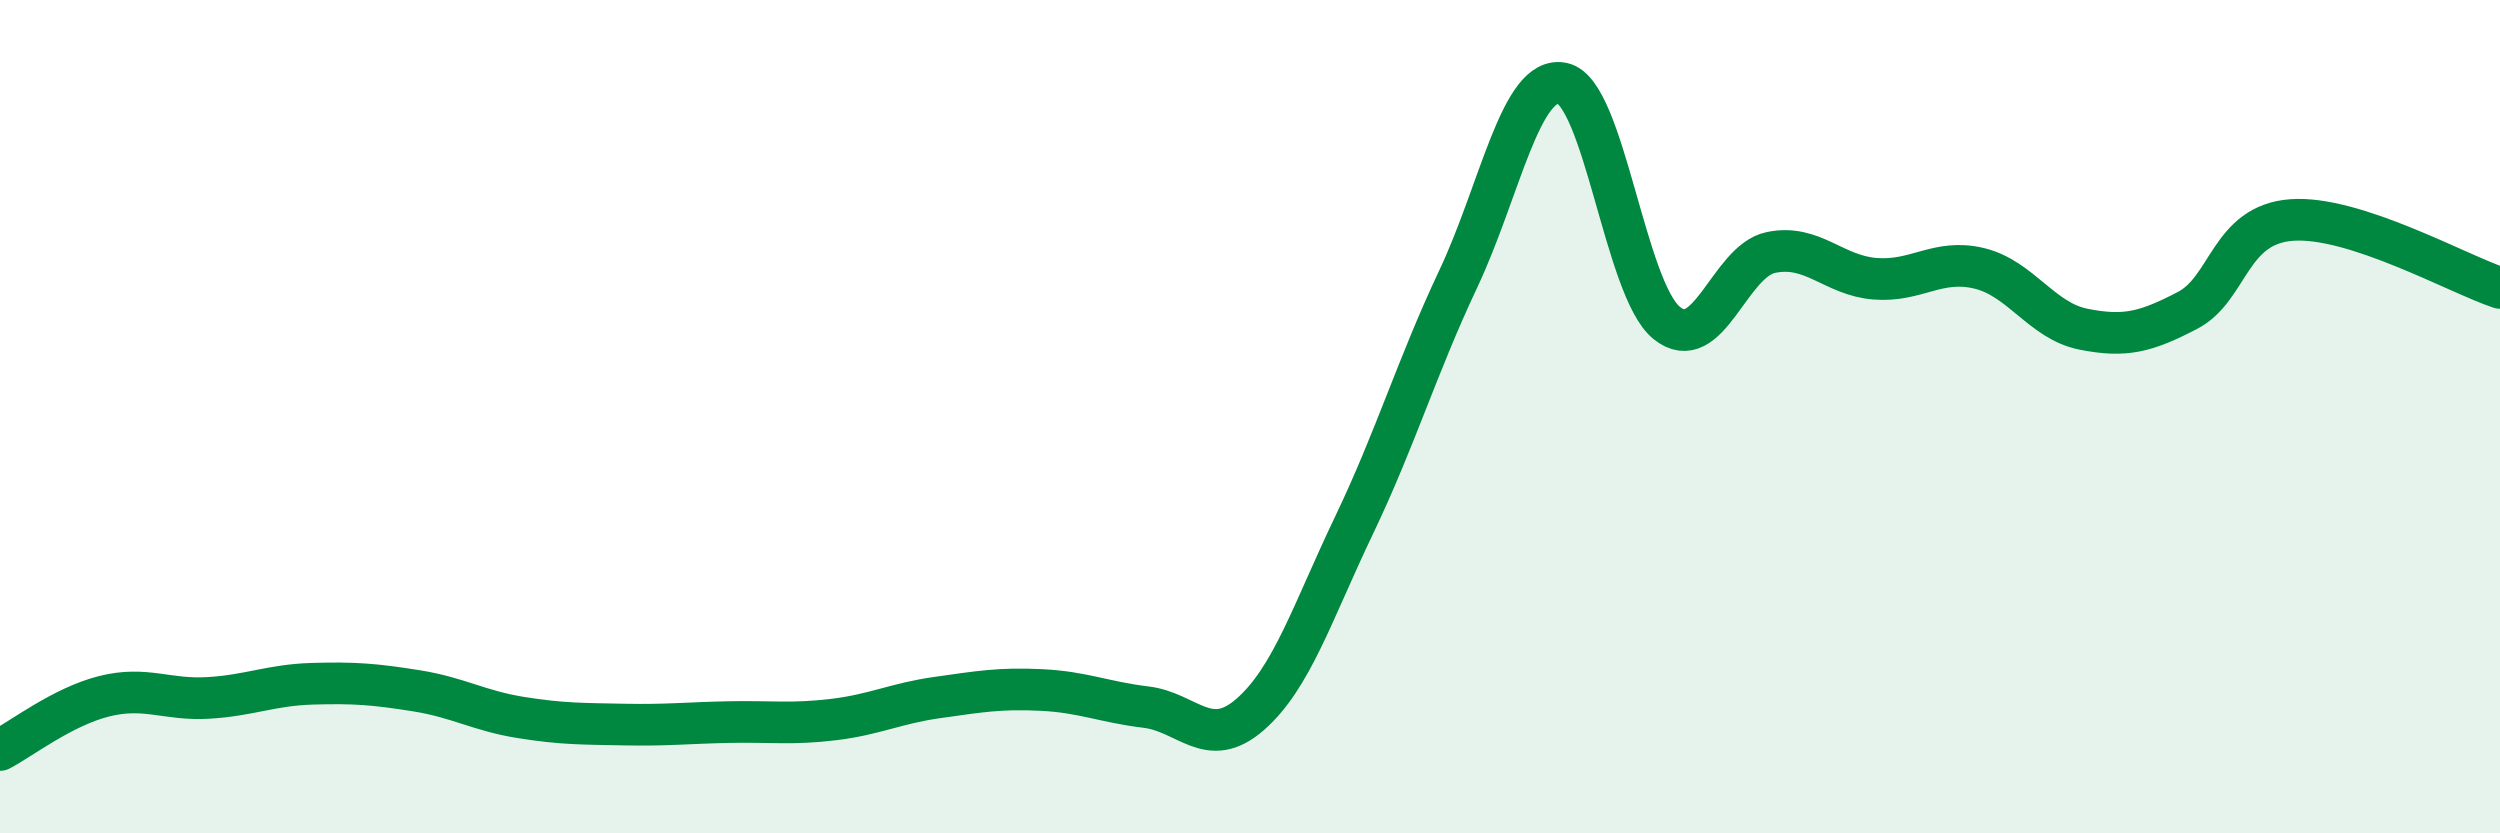
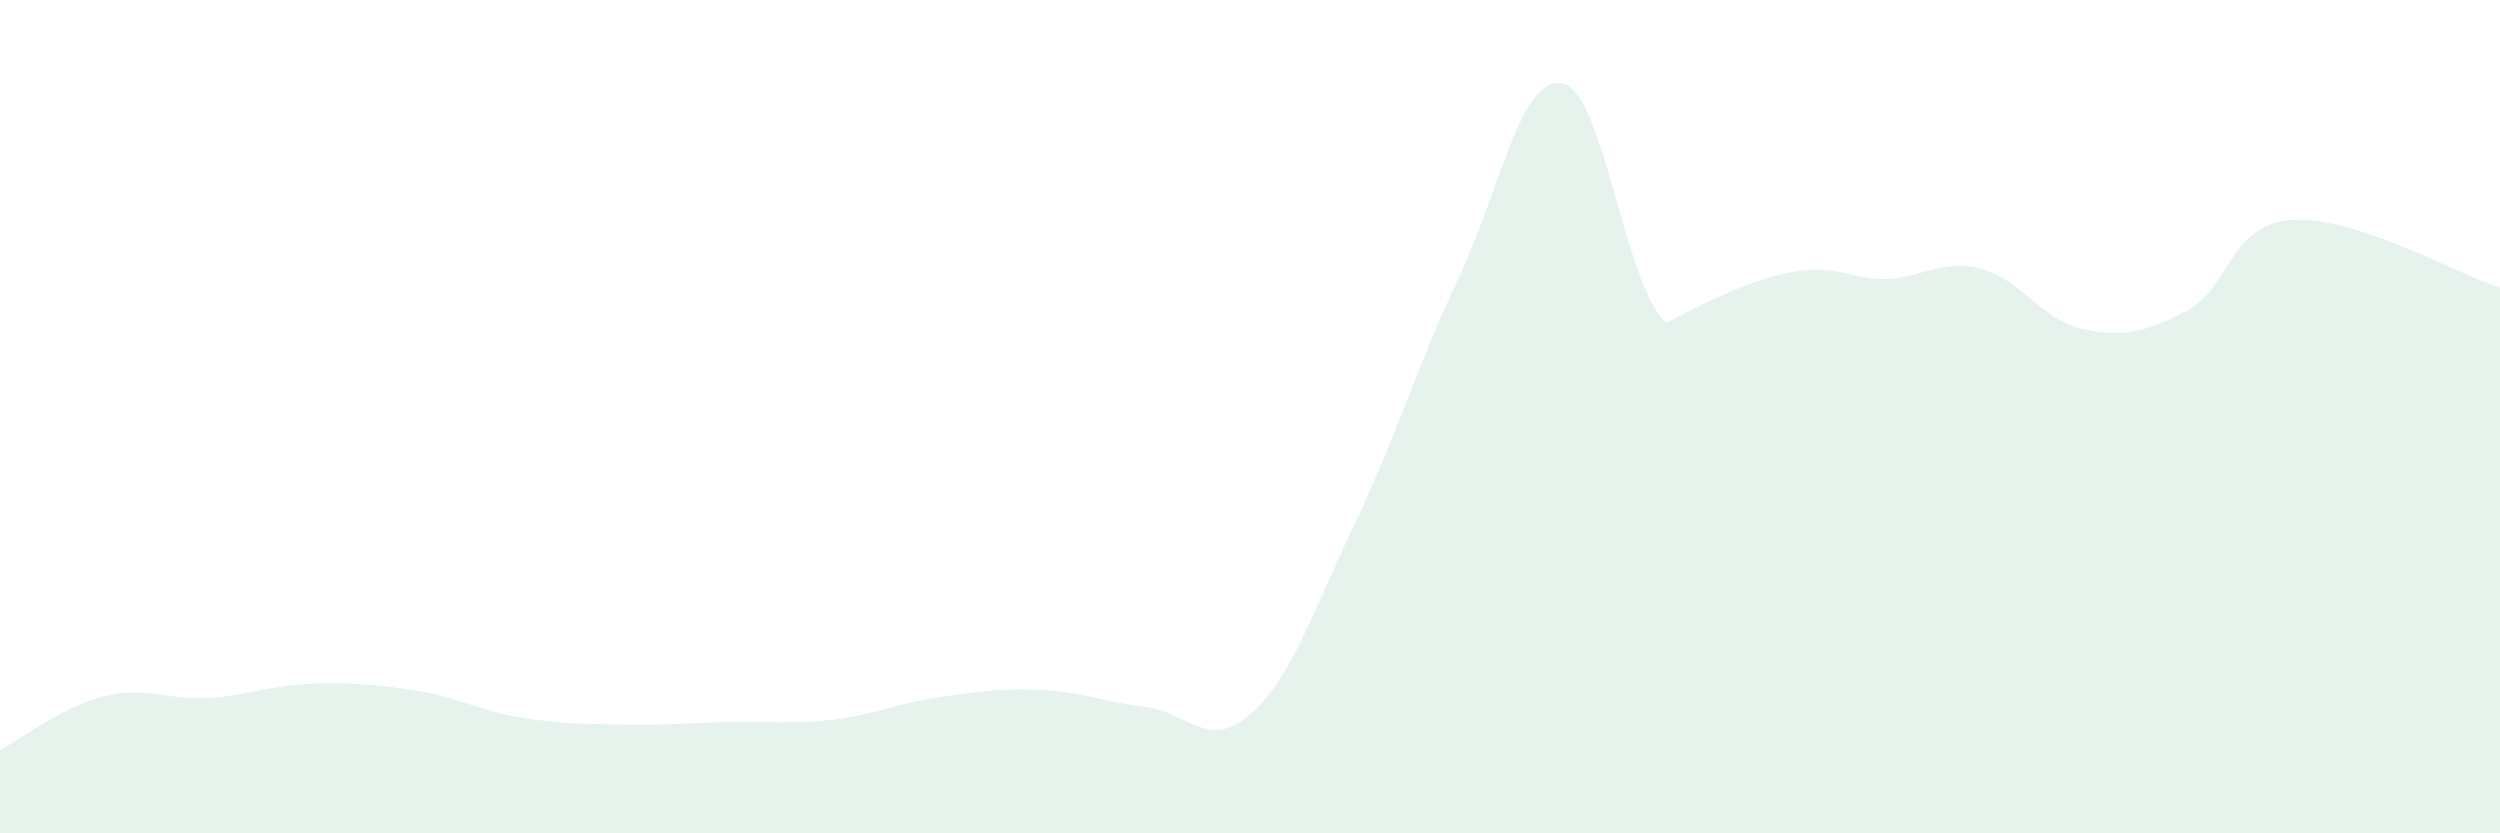
<svg xmlns="http://www.w3.org/2000/svg" width="60" height="20" viewBox="0 0 60 20">
-   <path d="M 0,18 C 0.5,17.74 1.5,16.96 2.5,16.71 C 3.5,16.46 4,16.81 5,16.75 C 6,16.69 6.5,16.44 7.5,16.41 C 8.5,16.38 9,16.42 10,16.58 C 11,16.74 11.5,17.06 12.5,17.22 C 13.5,17.38 14,17.37 15,17.39 C 16,17.41 16.5,17.35 17.5,17.33 C 18.5,17.31 19,17.39 20,17.27 C 21,17.15 21.5,16.88 22.5,16.74 C 23.5,16.6 24,16.51 25,16.56 C 26,16.61 26.5,16.85 27.5,16.97 C 28.5,17.09 29,18.02 30,17.15 C 31,16.28 31.5,14.69 32.5,12.6 C 33.5,10.51 34,8.81 35,6.69 C 36,4.57 36.5,1.79 37.5,2 C 38.5,2.21 39,6.94 40,7.75 C 41,8.56 41.5,6.27 42.5,6.06 C 43.5,5.85 44,6.61 45,6.69 C 46,6.77 46.5,6.2 47.5,6.44 C 48.5,6.68 49,7.7 50,7.9 C 51,8.1 51.5,7.97 52.5,7.45 C 53.5,6.93 53.5,5.39 55,5.28 C 56.5,5.17 59,6.58 60,6.91L60 20L0 20Z" fill="#008740" opacity="0.1" stroke-linecap="round" stroke-linejoin="round" />
-   <path d="M 0,18 C 0.5,17.74 1.5,16.96 2.5,16.71 C 3.5,16.46 4,16.81 5,16.75 C 6,16.69 6.5,16.44 7.5,16.41 C 8.5,16.38 9,16.42 10,16.58 C 11,16.74 11.5,17.06 12.5,17.22 C 13.5,17.38 14,17.37 15,17.39 C 16,17.41 16.5,17.35 17.5,17.33 C 18.5,17.31 19,17.39 20,17.27 C 21,17.15 21.5,16.88 22.5,16.74 C 23.5,16.6 24,16.51 25,16.56 C 26,16.61 26.5,16.85 27.5,16.97 C 28.5,17.09 29,18.02 30,17.15 C 31,16.28 31.5,14.69 32.5,12.6 C 33.5,10.51 34,8.81 35,6.69 C 36,4.57 36.5,1.79 37.5,2 C 38.5,2.21 39,6.94 40,7.75 C 41,8.56 41.5,6.27 42.5,6.06 C 43.5,5.85 44,6.61 45,6.69 C 46,6.77 46.5,6.2 47.5,6.44 C 48.5,6.68 49,7.7 50,7.9 C 51,8.1 51.5,7.97 52.5,7.45 C 53.5,6.93 53.5,5.39 55,5.28 C 56.5,5.17 59,6.58 60,6.91" stroke="#008740" stroke-width="1" fill="none" stroke-linecap="round" stroke-linejoin="round" />
+   <path d="M 0,18 C 0.5,17.74 1.5,16.96 2.5,16.71 C 3.5,16.46 4,16.81 5,16.75 C 6,16.69 6.5,16.44 7.5,16.41 C 8.5,16.38 9,16.42 10,16.58 C 11,16.74 11.5,17.06 12.5,17.22 C 13.5,17.38 14,17.37 15,17.39 C 16,17.41 16.5,17.35 17.5,17.33 C 18.5,17.31 19,17.39 20,17.27 C 21,17.15 21.5,16.88 22.5,16.74 C 23.5,16.6 24,16.51 25,16.56 C 26,16.61 26.5,16.85 27.5,16.97 C 28.5,17.09 29,18.02 30,17.15 C 31,16.28 31.5,14.69 32.5,12.6 C 33.5,10.51 34,8.81 35,6.69 C 36,4.57 36.5,1.79 37.5,2 C 38.5,2.21 39,6.94 40,7.75 C 43.5,5.85 44,6.61 45,6.69 C 46,6.77 46.5,6.2 47.5,6.44 C 48.5,6.68 49,7.7 50,7.9 C 51,8.1 51.5,7.97 52.5,7.45 C 53.5,6.93 53.5,5.39 55,5.28 C 56.5,5.17 59,6.58 60,6.91L60 20L0 20Z" fill="#008740" opacity="0.1" stroke-linecap="round" stroke-linejoin="round" />
</svg>